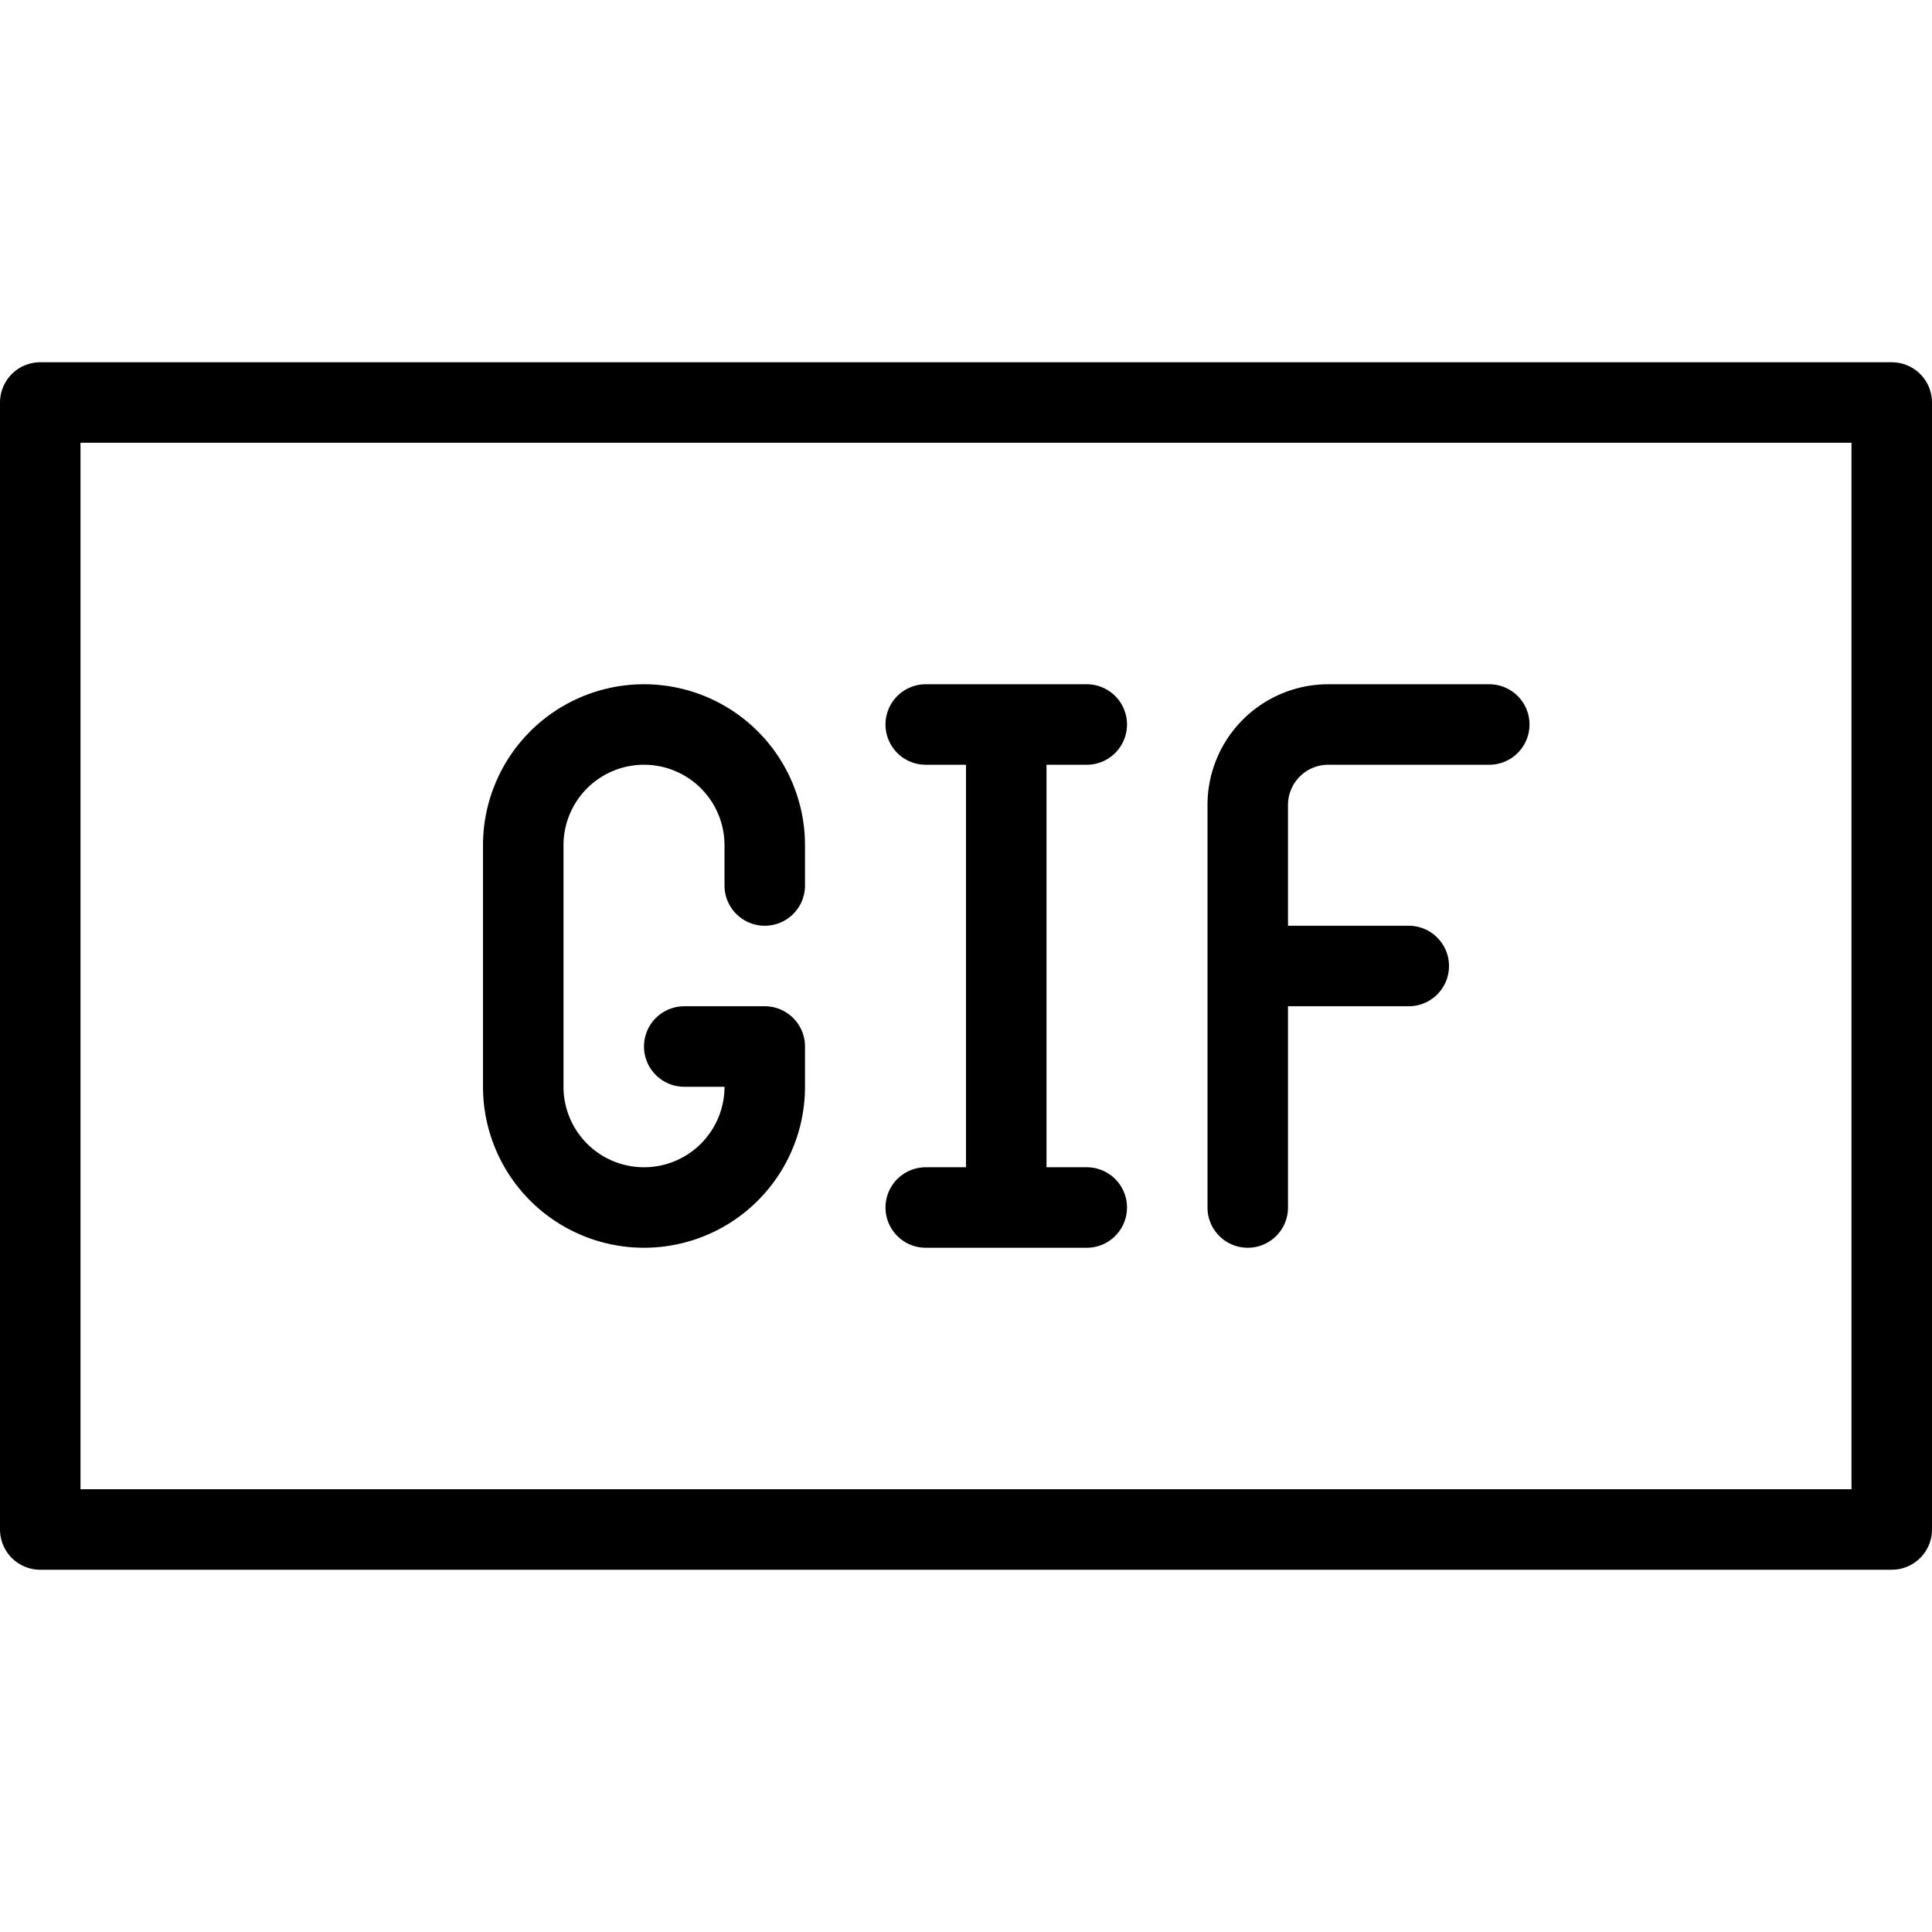
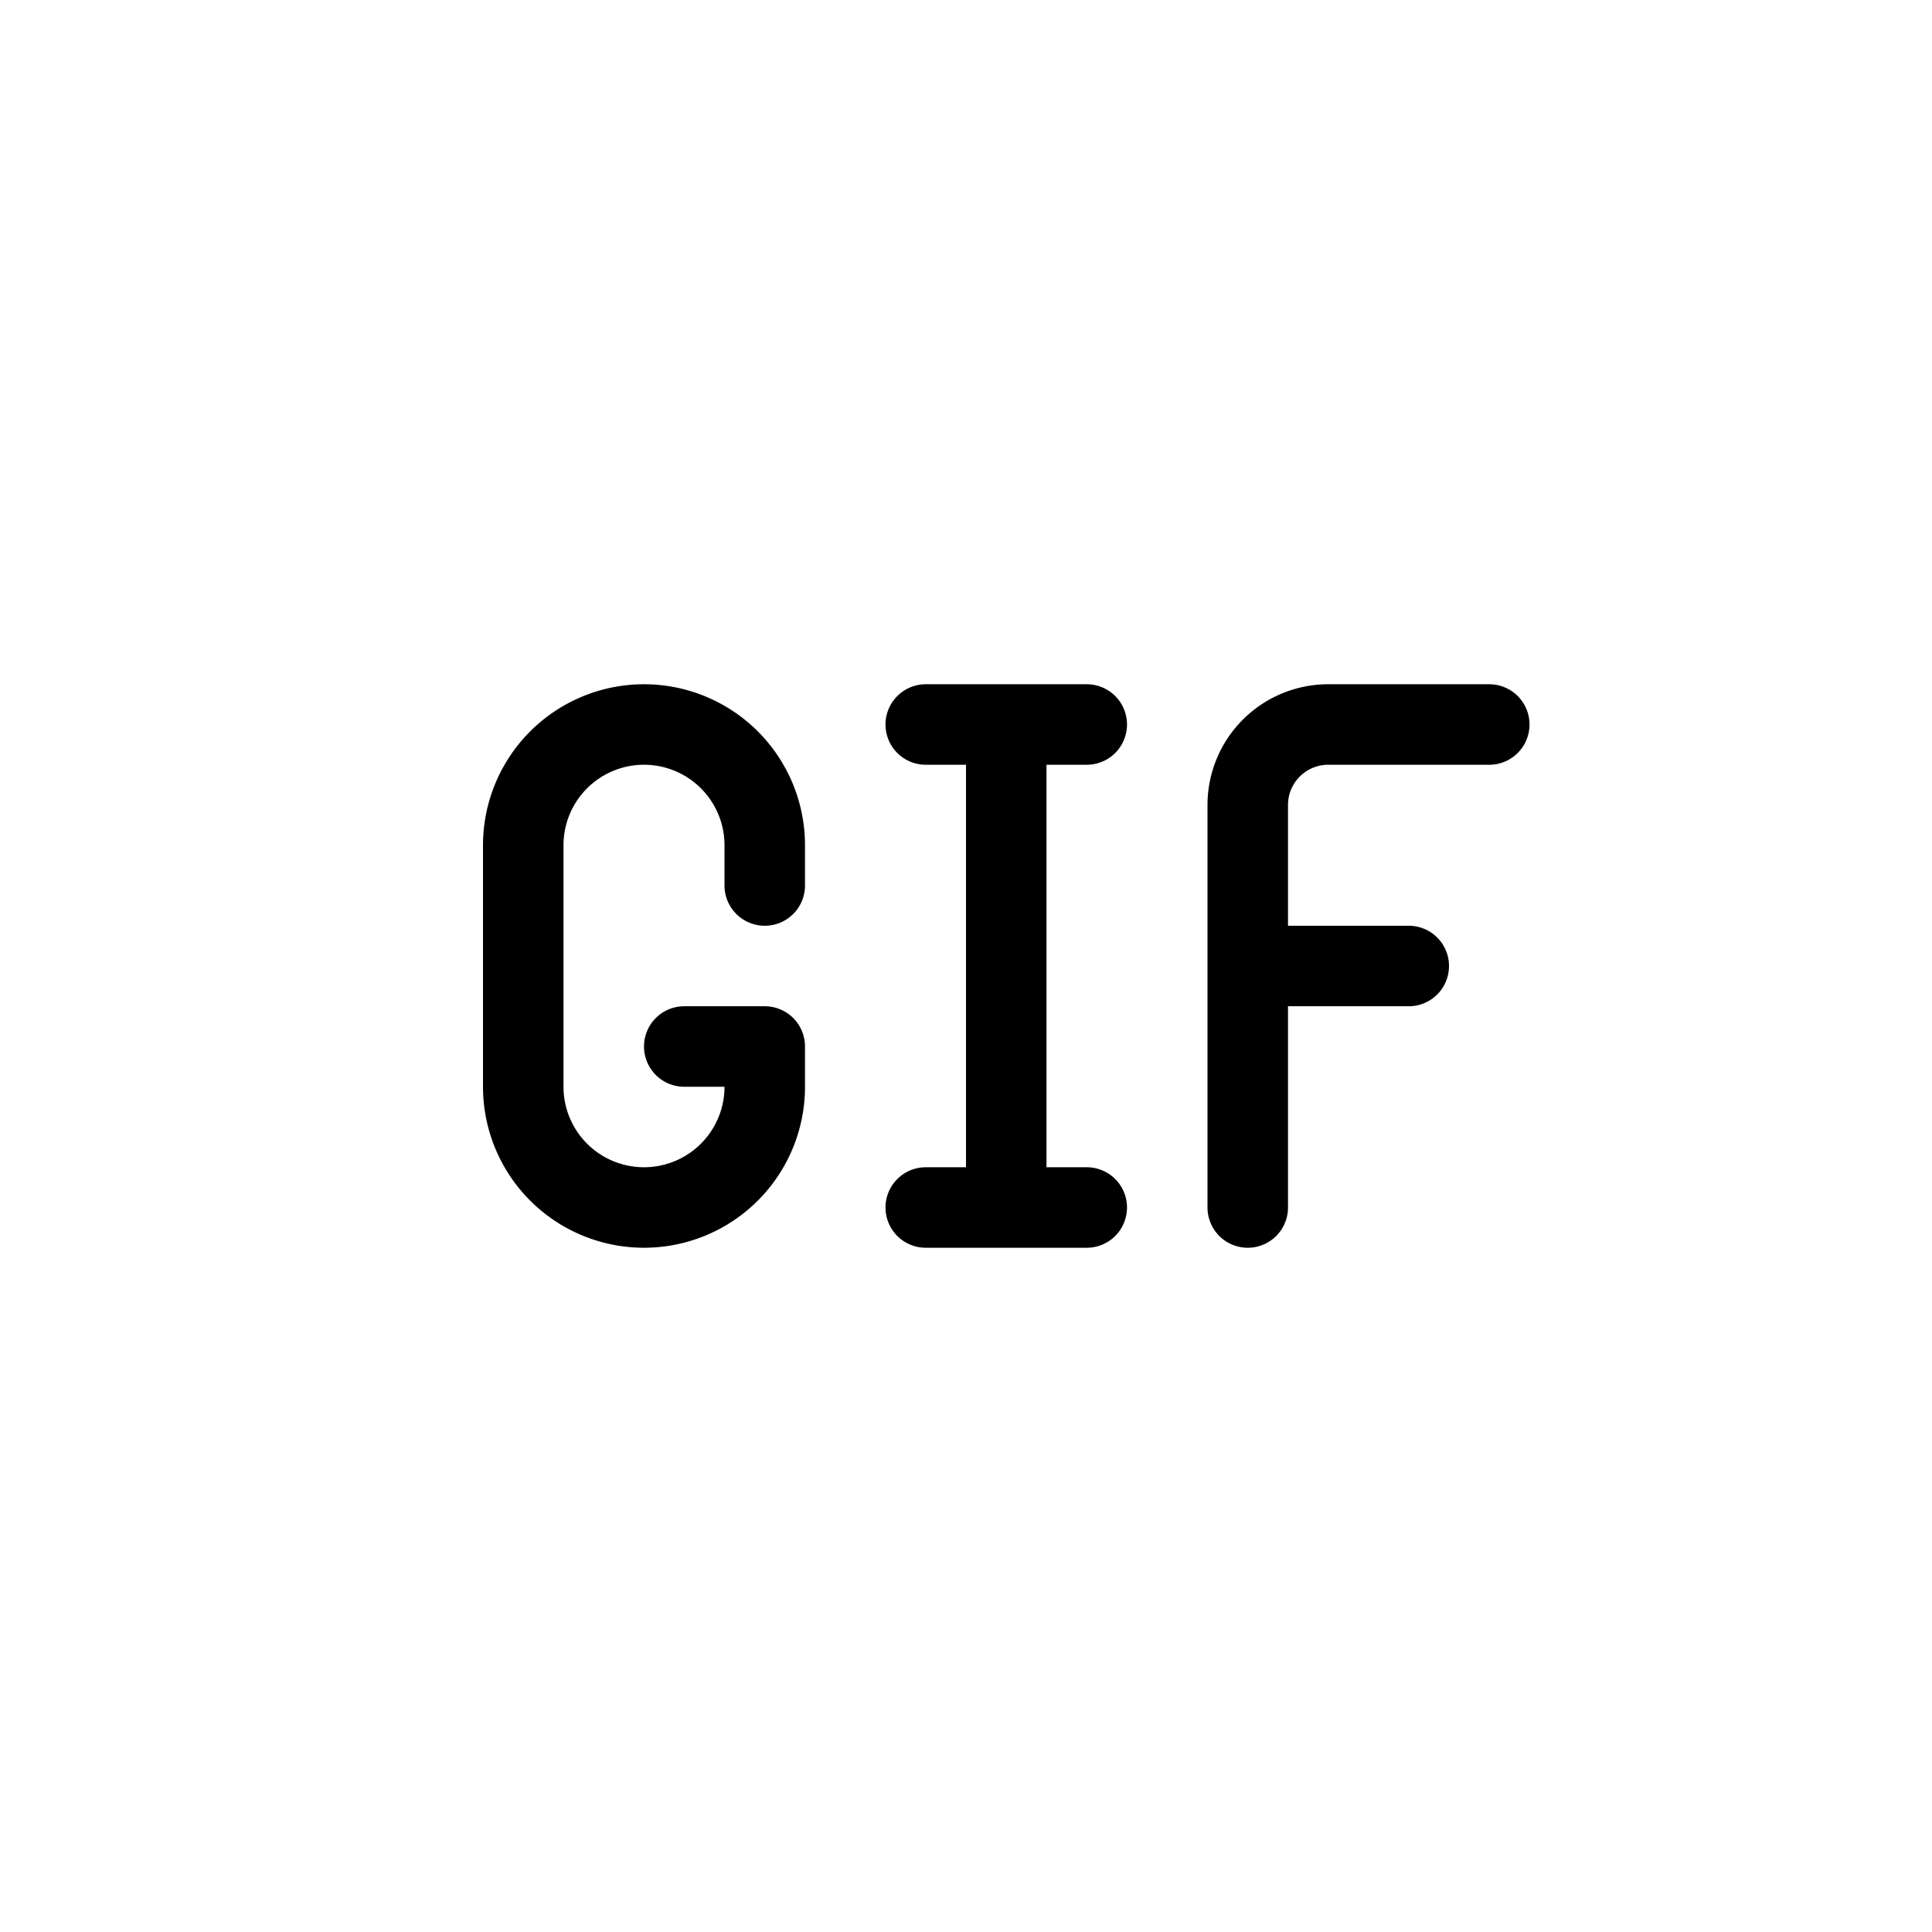
<svg xmlns="http://www.w3.org/2000/svg" viewBox="0 0 24 24" stroke="black">
-   <path d="M.5 5h23v14H.5Z" fill="none" stroke-linecap="round" stroke-linejoin="round" />
  <path d="M9.5 11v-.5a1.5 1.5 0 0 0-3 0v3a1.5 1.5 0 0 0 3 0V13h-1m4-4v6m-1 0h2m-2-6h2m2 6v-5a1 1 0 0 1 1-1h2m-3 3h2" fill="none" stroke-linecap="round" stroke-linejoin="round" />
</svg>